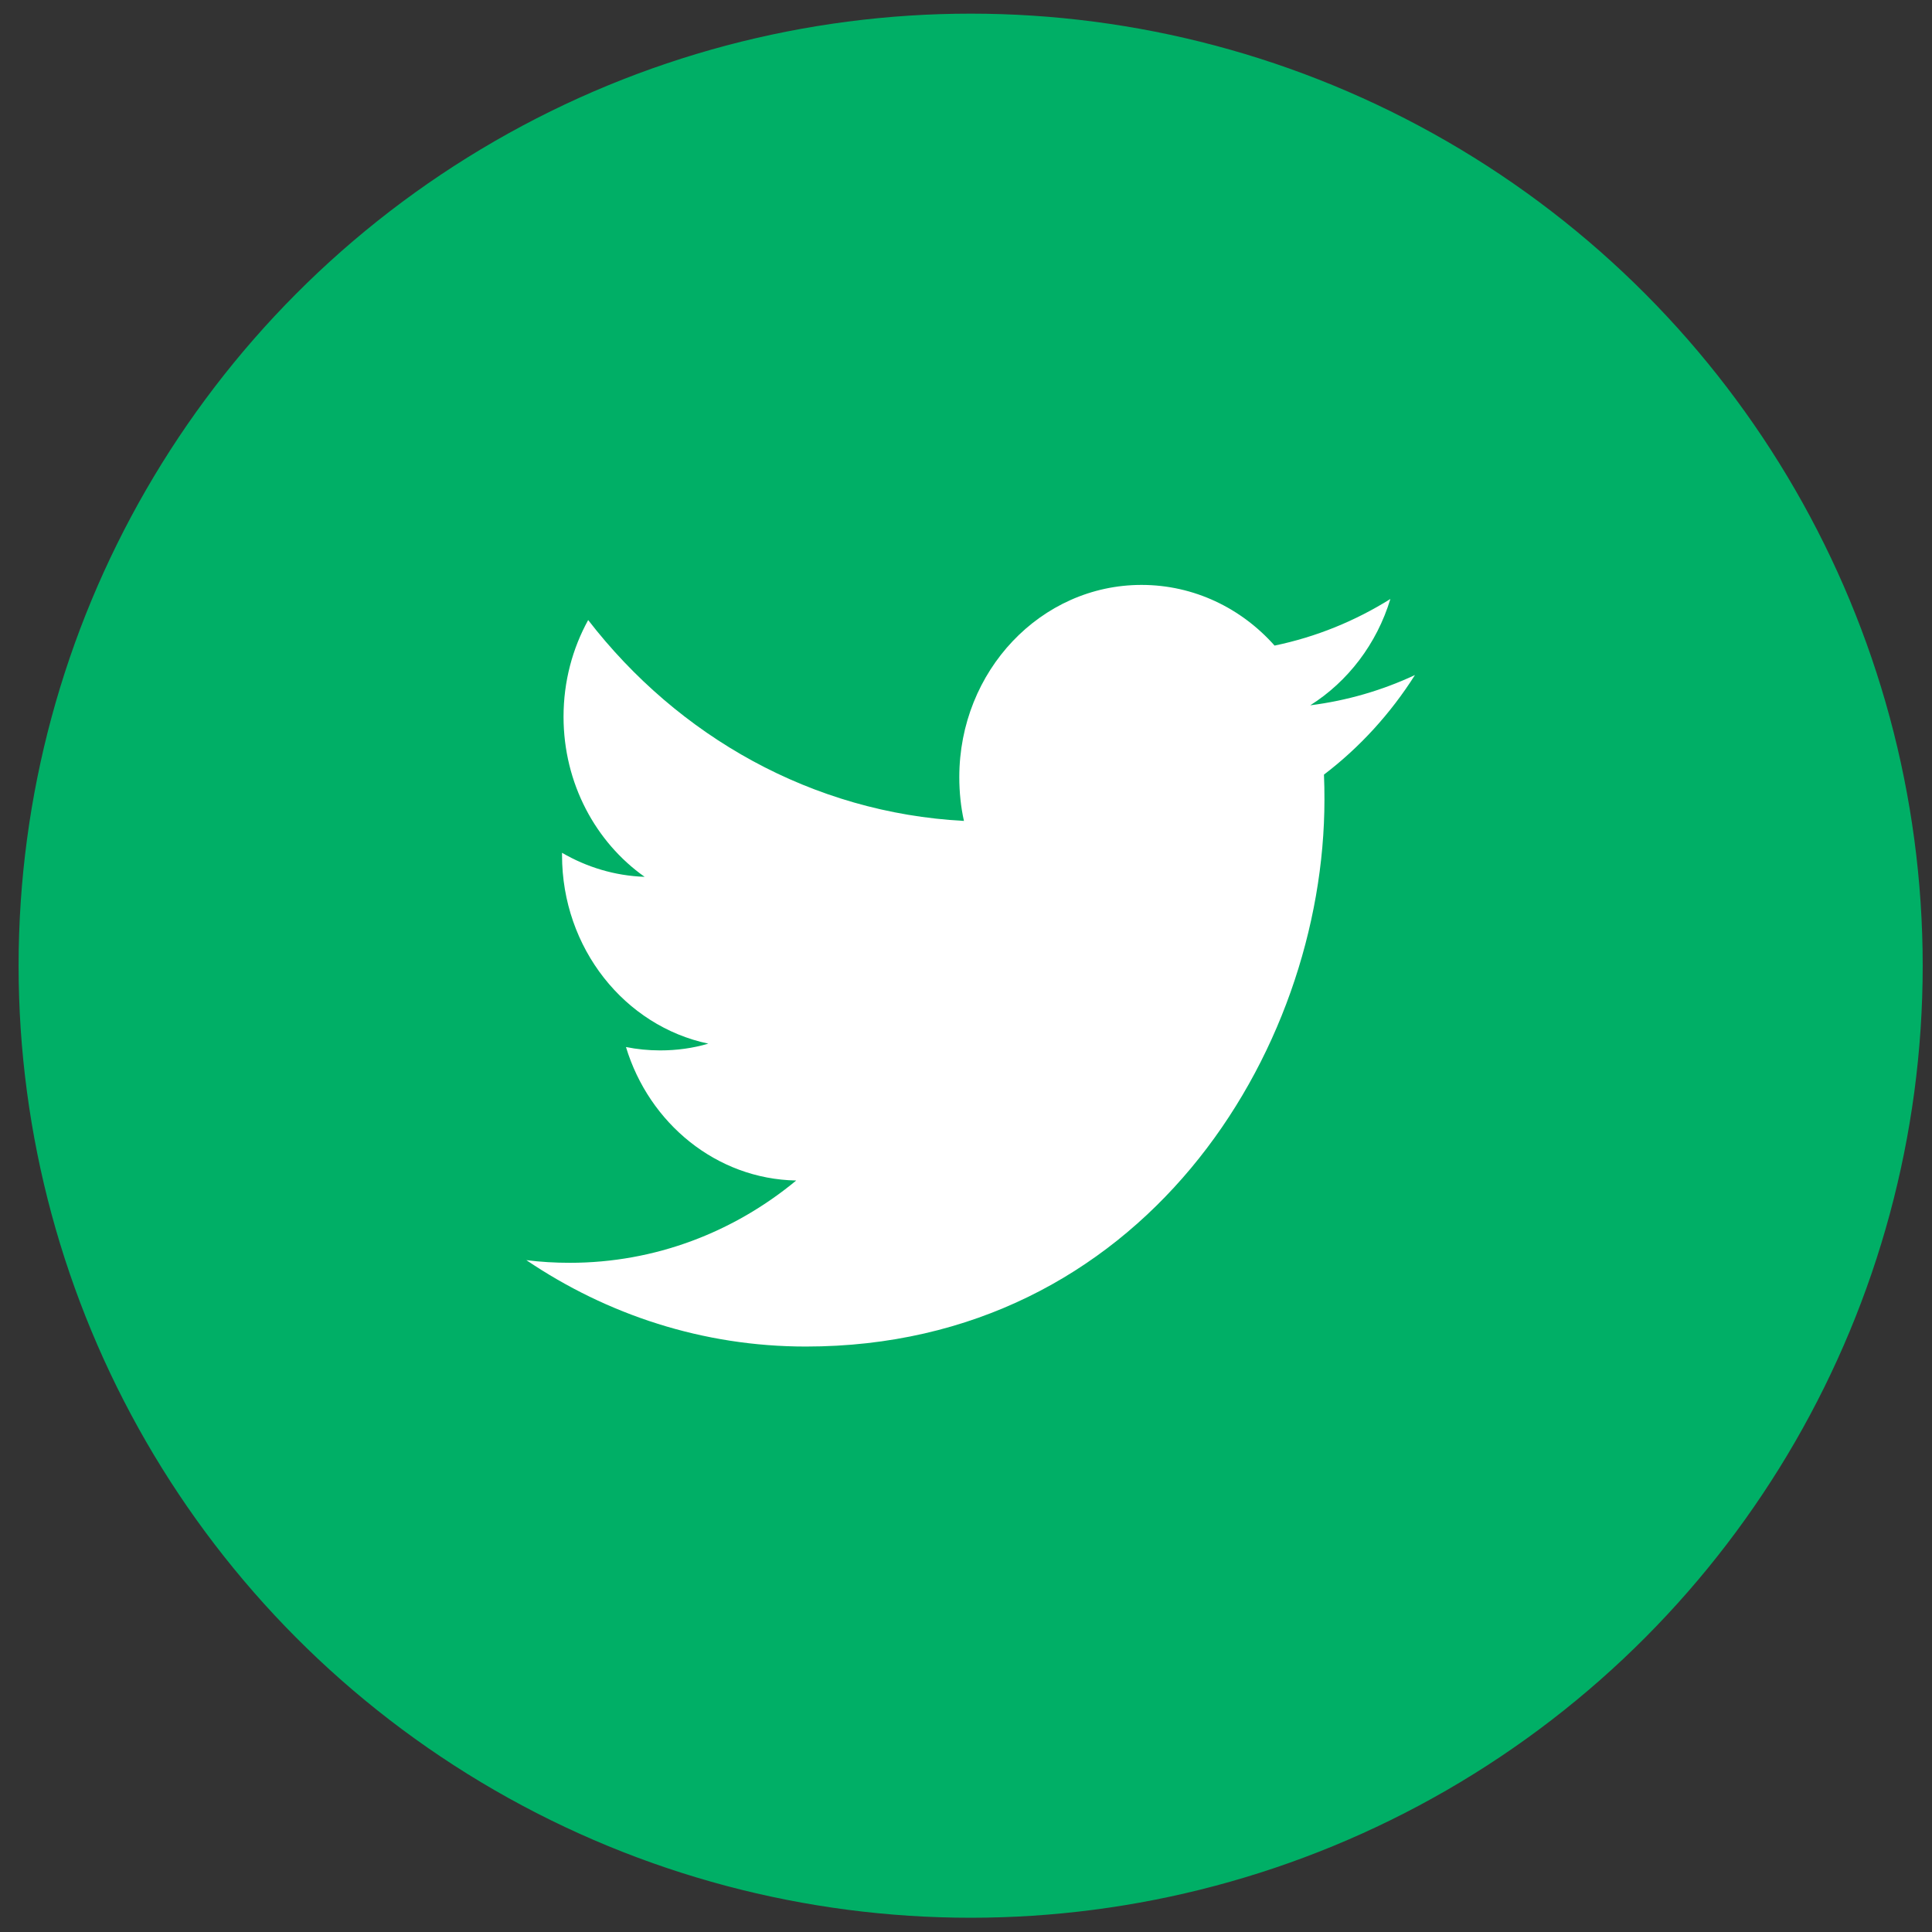
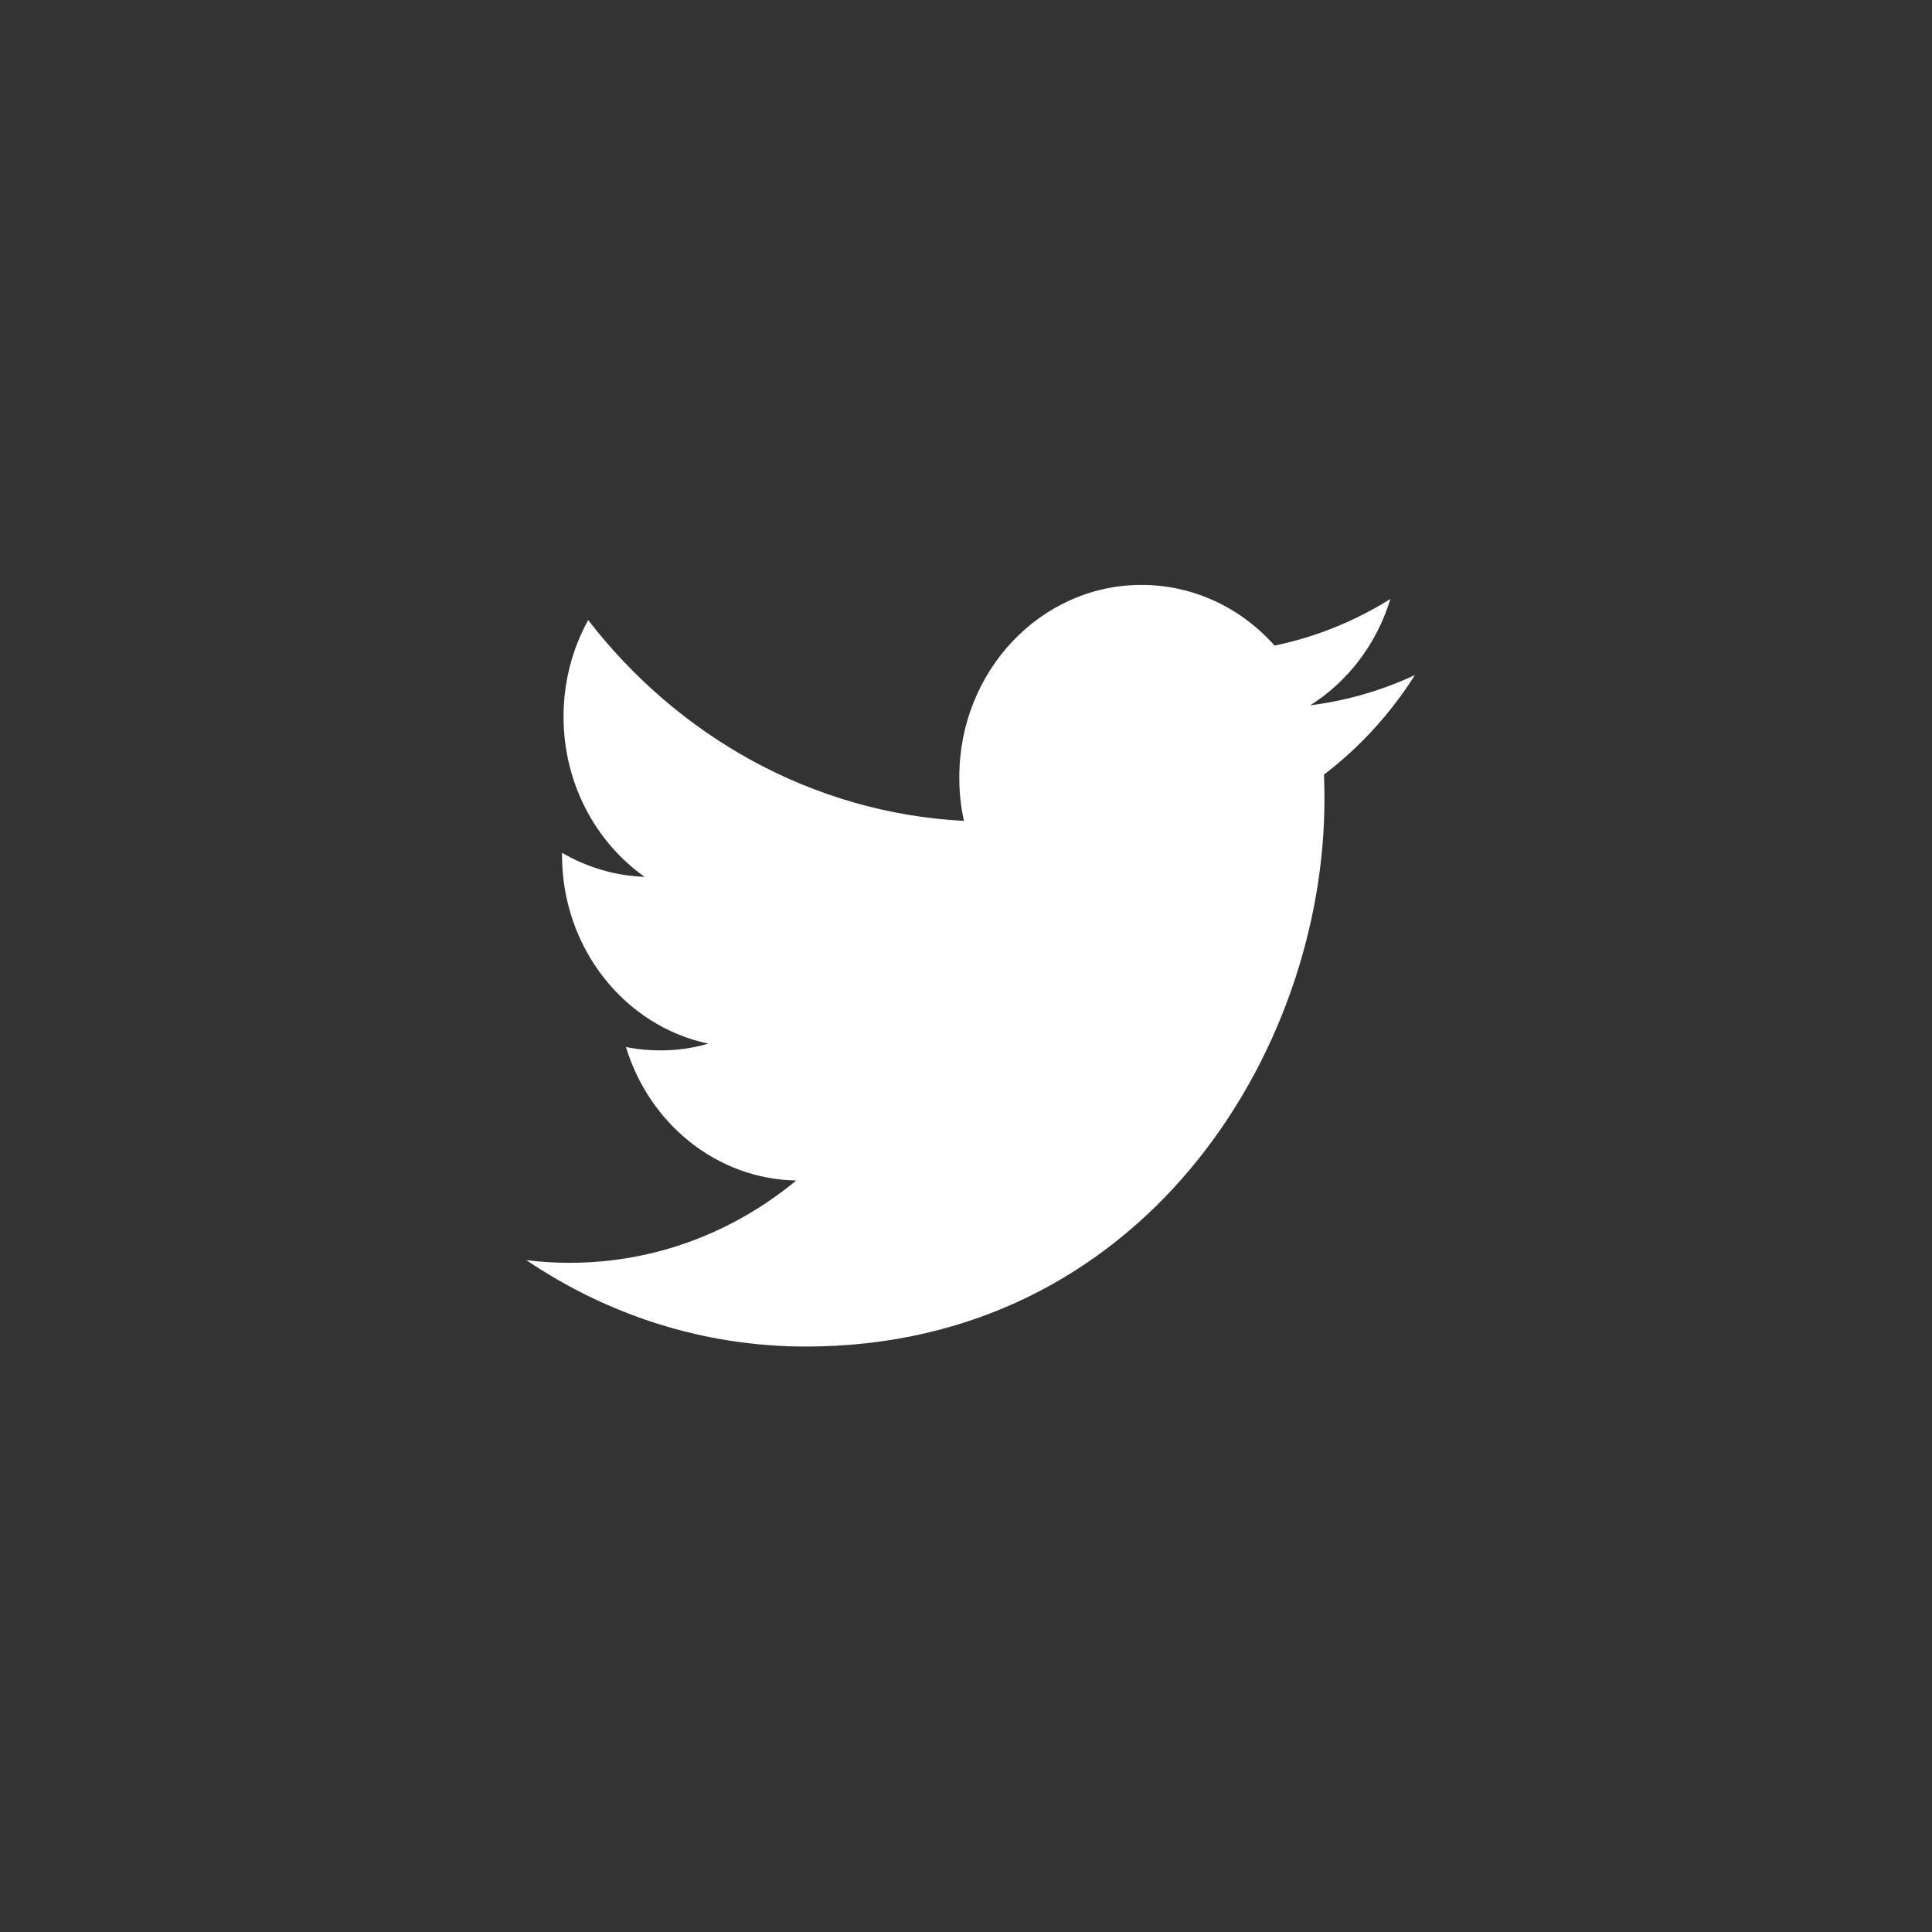
<svg xmlns="http://www.w3.org/2000/svg" width="32" height="32" viewBox="0 0 32 32" fill="none">
  <rect x="0" y="0" width="32" height="32" fill="#333333" stroke="none" />
-   <circle cx="16.077" cy="15.995" r="15.519" fill="#00AF66" stroke="#00AF66" stroke-width="0.5" />
  <path fill-rule="evenodd" clip-rule="evenodd" d="M21.702 11.682C22.326 11.288 22.804 10.664 23.029 9.921C22.445 10.286 21.8 10.55 21.111 10.693C20.562 10.074 19.776 9.688 18.907 9.688C17.24 9.688 15.889 11.113 15.889 12.872C15.889 13.121 15.914 13.365 15.966 13.597C13.457 13.464 11.232 12.198 9.742 10.27C9.482 10.742 9.334 11.288 9.334 11.871C9.334 12.976 9.867 13.951 10.677 14.523C10.182 14.506 9.716 14.362 9.309 14.125V14.164C9.309 15.707 10.349 16.995 11.732 17.286C11.478 17.361 11.212 17.398 10.935 17.398C10.741 17.398 10.551 17.379 10.368 17.342C10.751 18.607 11.867 19.529 13.188 19.553C12.154 20.408 10.852 20.916 9.438 20.916C9.195 20.916 8.954 20.902 8.718 20.872C10.054 21.775 11.641 22.303 13.347 22.303C18.901 22.303 21.937 17.45 21.937 13.242C21.937 13.103 21.935 12.966 21.929 12.83C22.519 12.381 23.032 11.819 23.436 11.181C22.894 11.434 22.312 11.605 21.702 11.682Z" fill="white" />
</svg>